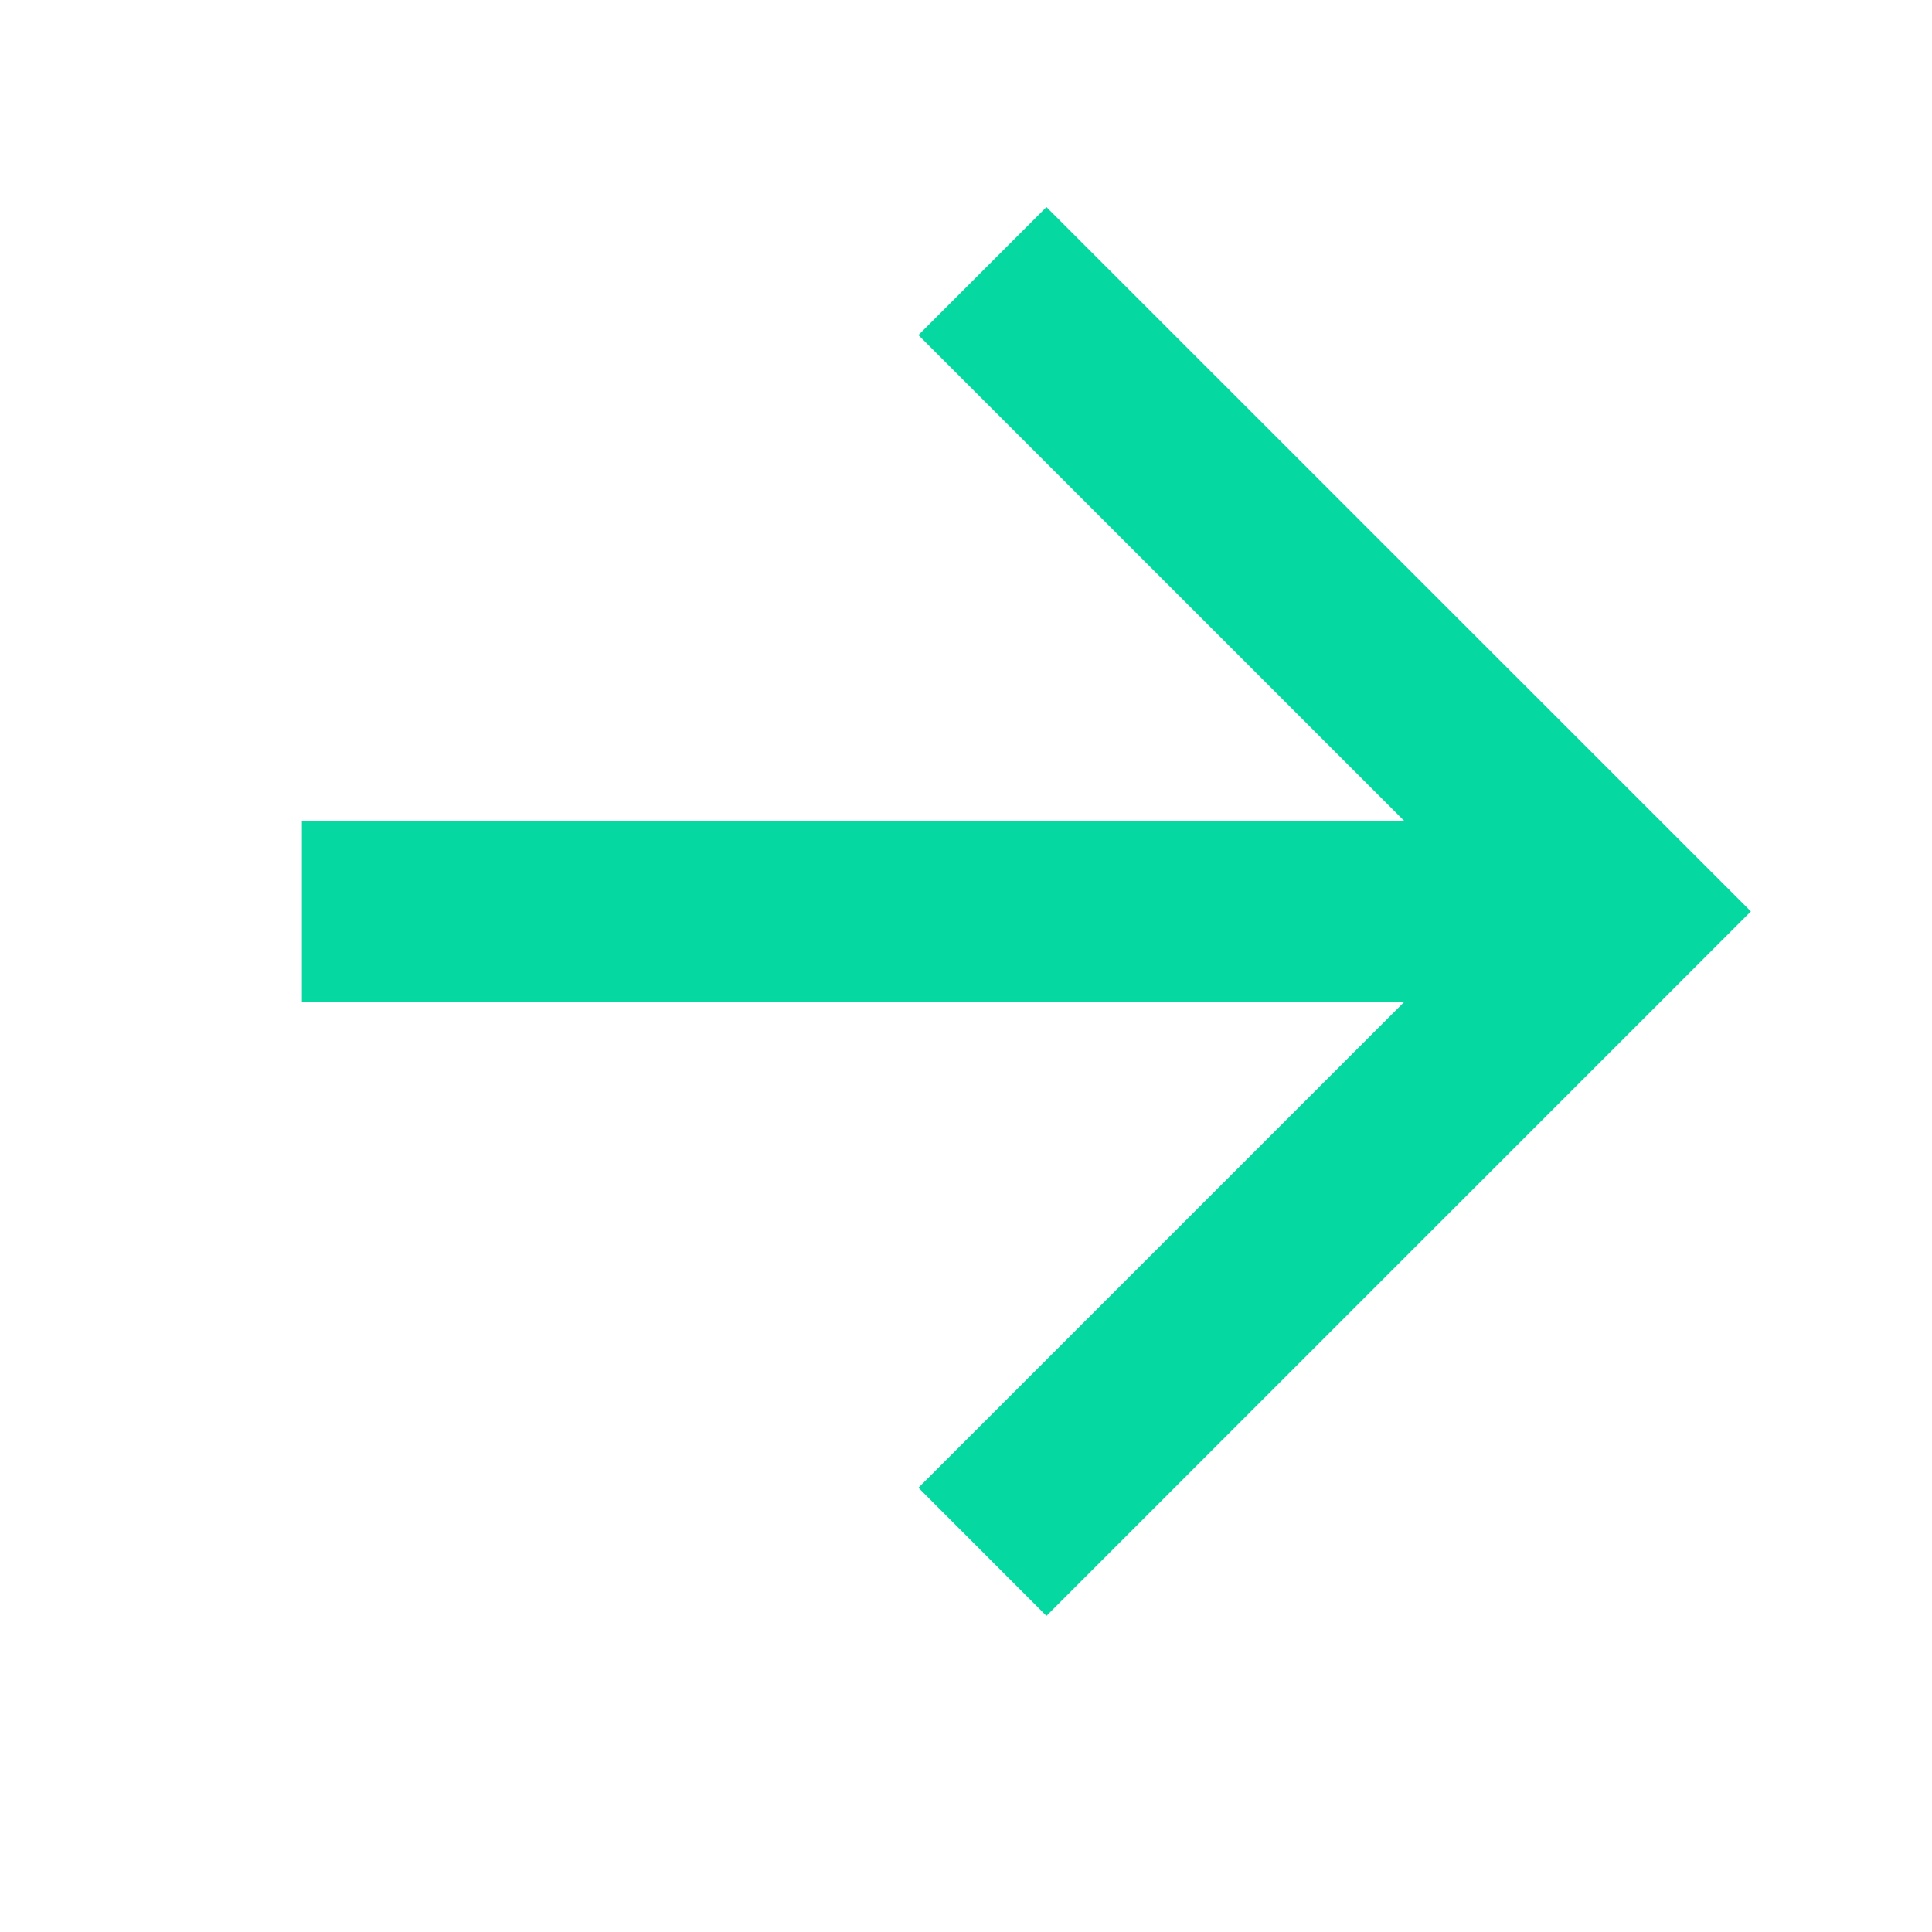
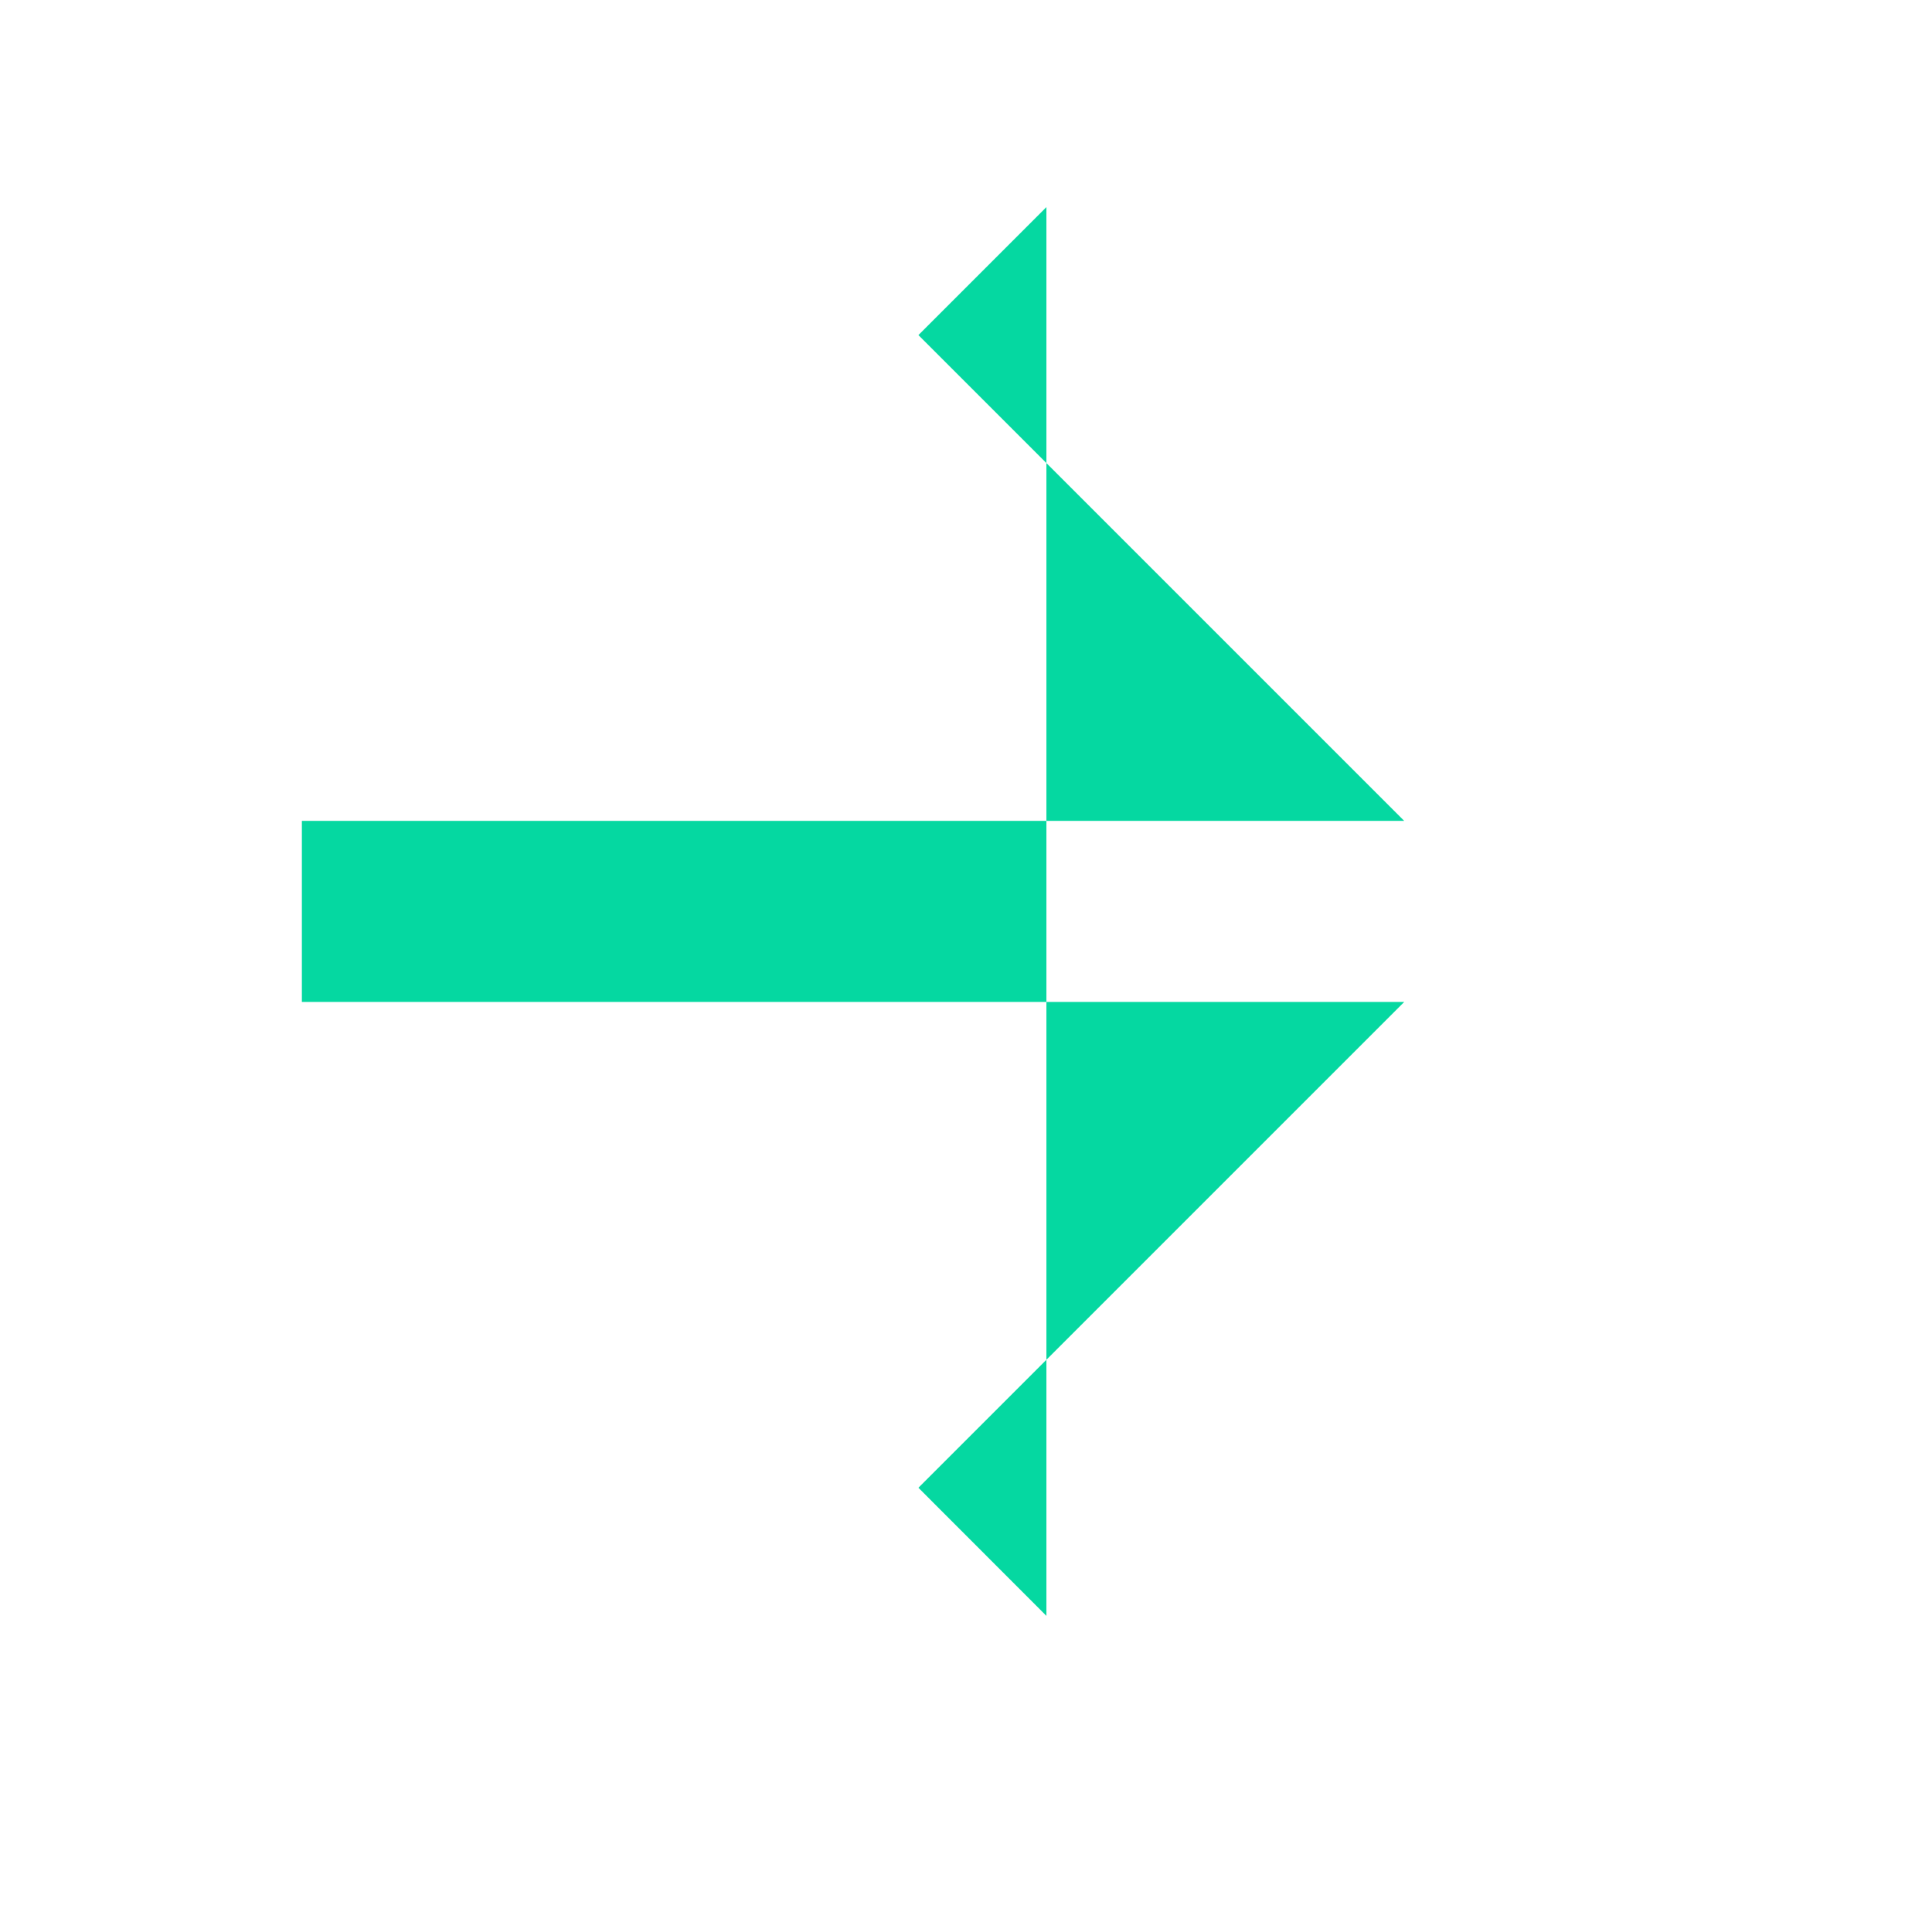
<svg xmlns="http://www.w3.org/2000/svg" width="16" height="16" viewBox="0 0 16 16" fill="none">
-   <path d="M11.629 6.798L7.606 2.775L8.666 1.715L14.5 7.548L8.666 13.382L7.606 12.321L11.629 8.298L2.5 8.298V6.798L11.629 6.798Z" fill="#05D8A1" />
+   <path d="M11.629 6.798L7.606 2.775L8.666 1.715L8.666 13.382L7.606 12.321L11.629 8.298L2.5 8.298V6.798L11.629 6.798Z" fill="#05D8A1" />
</svg>